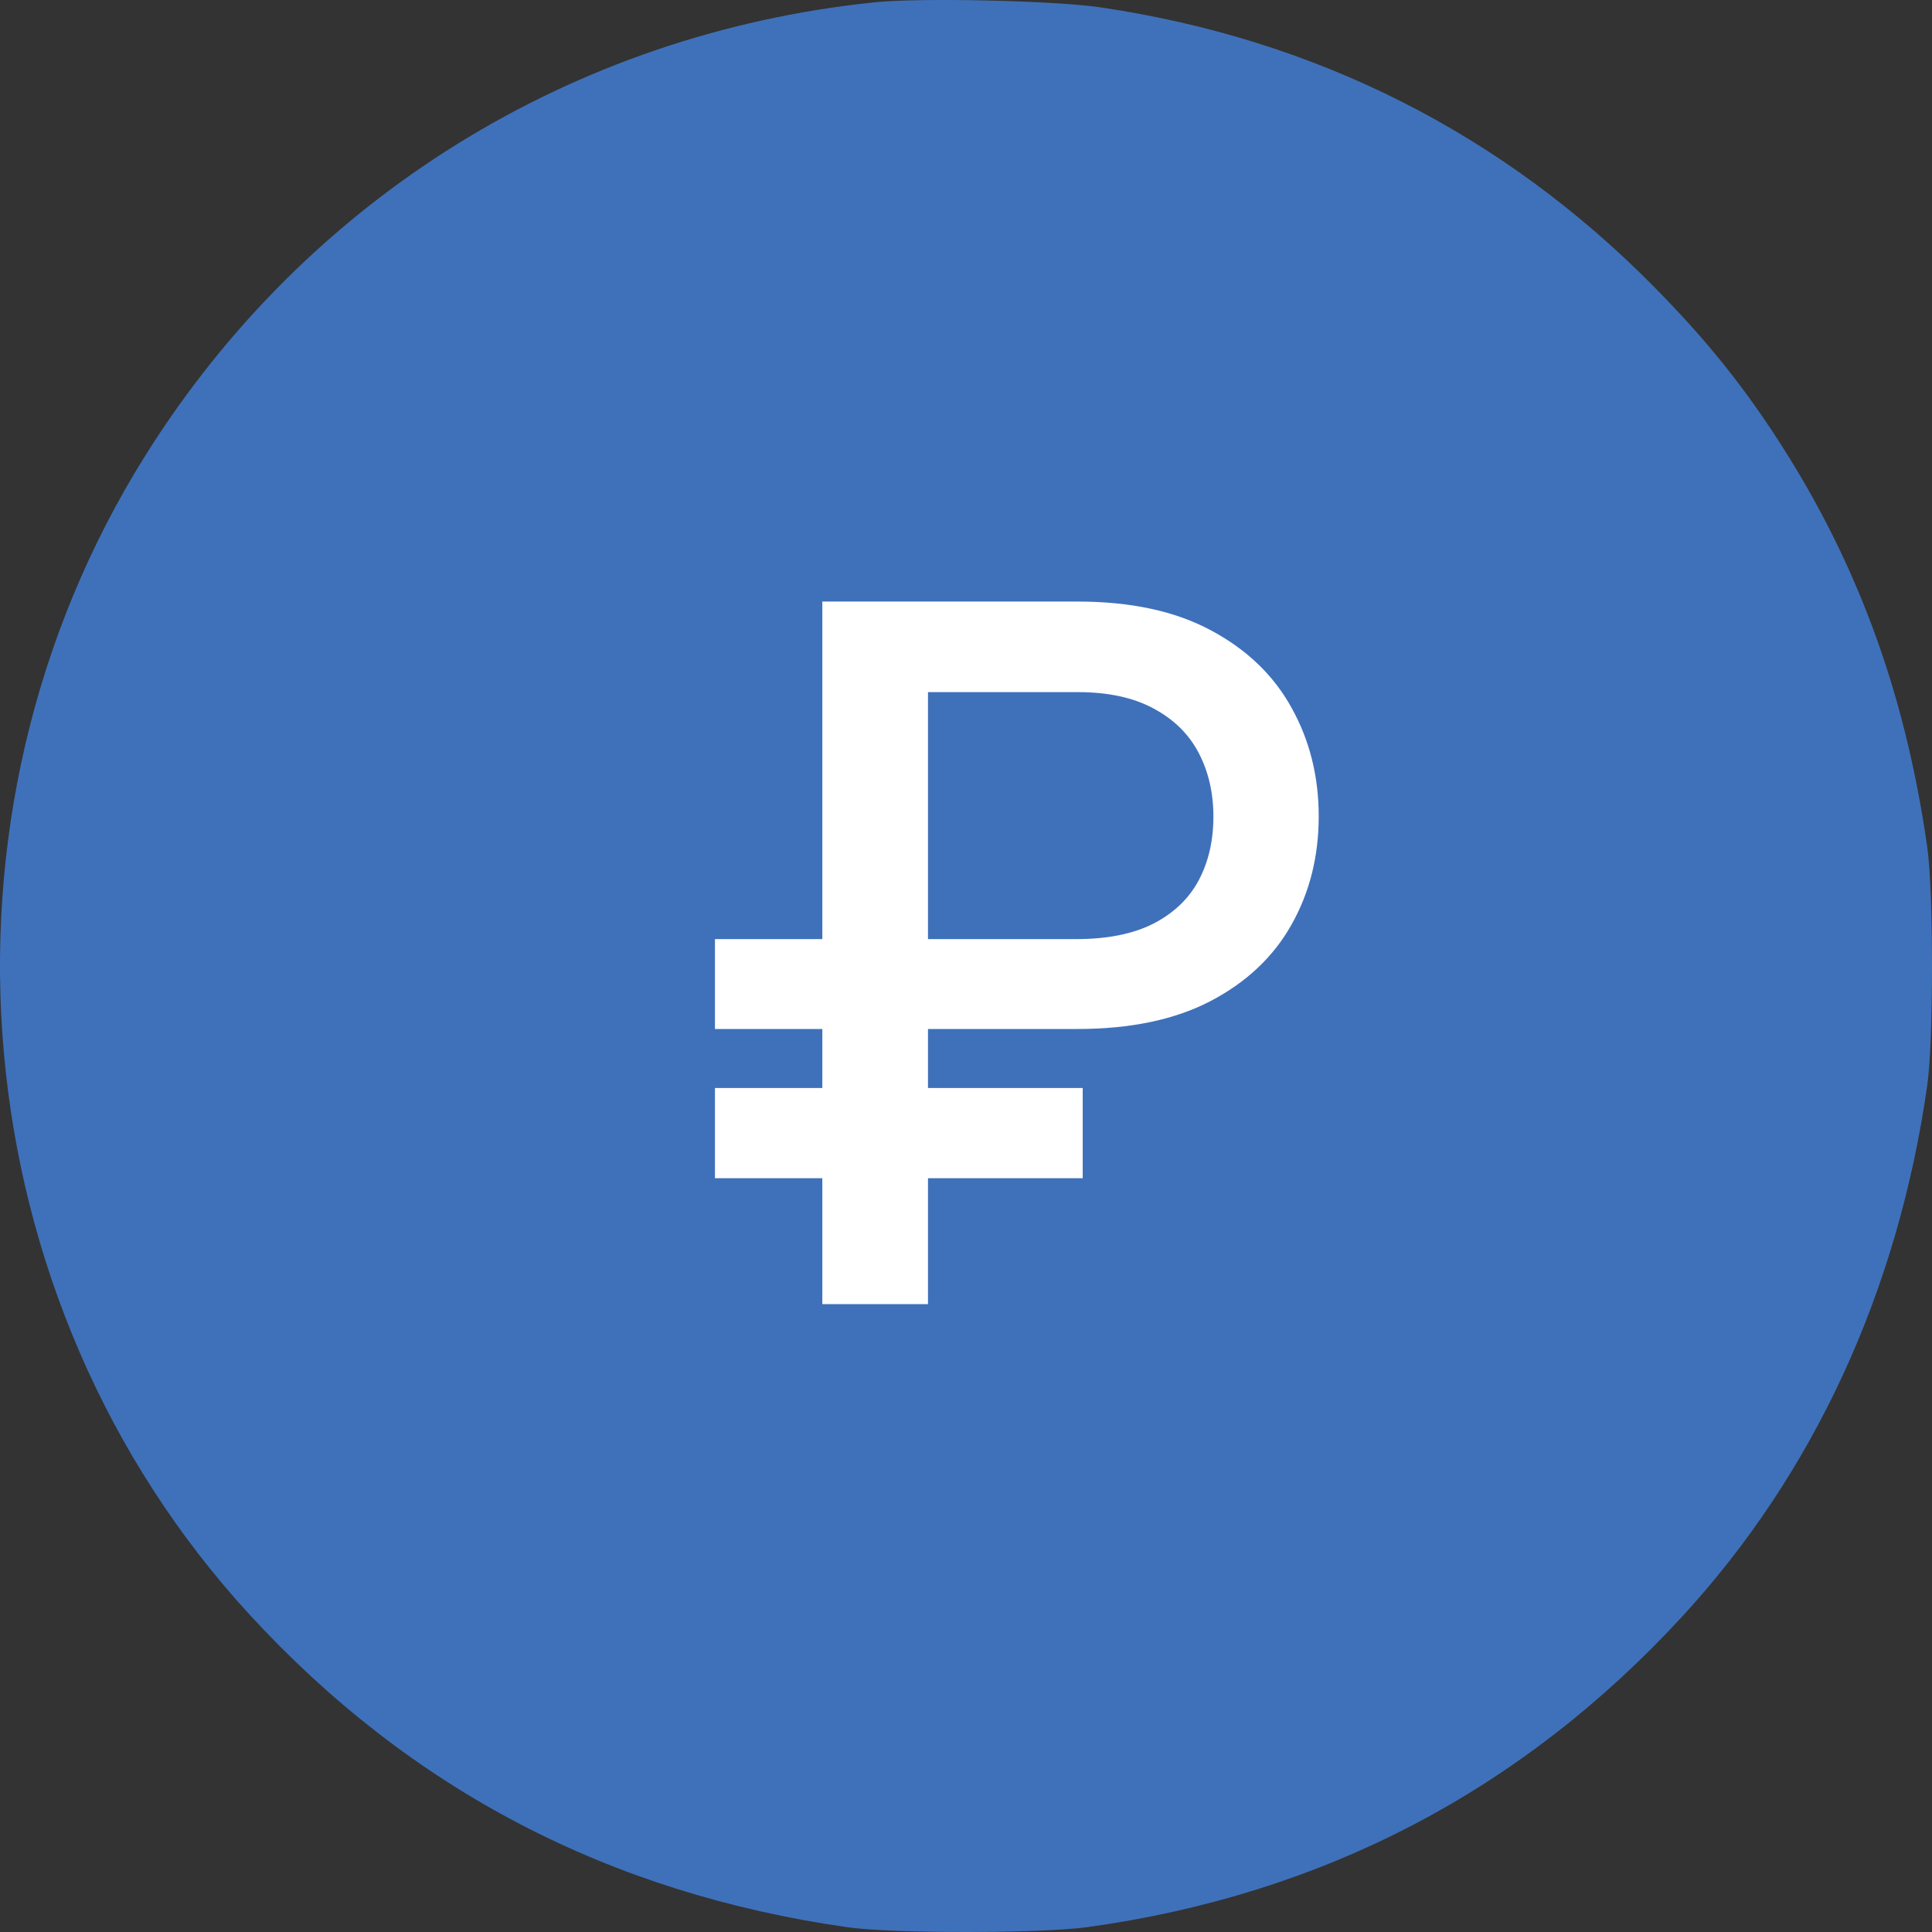
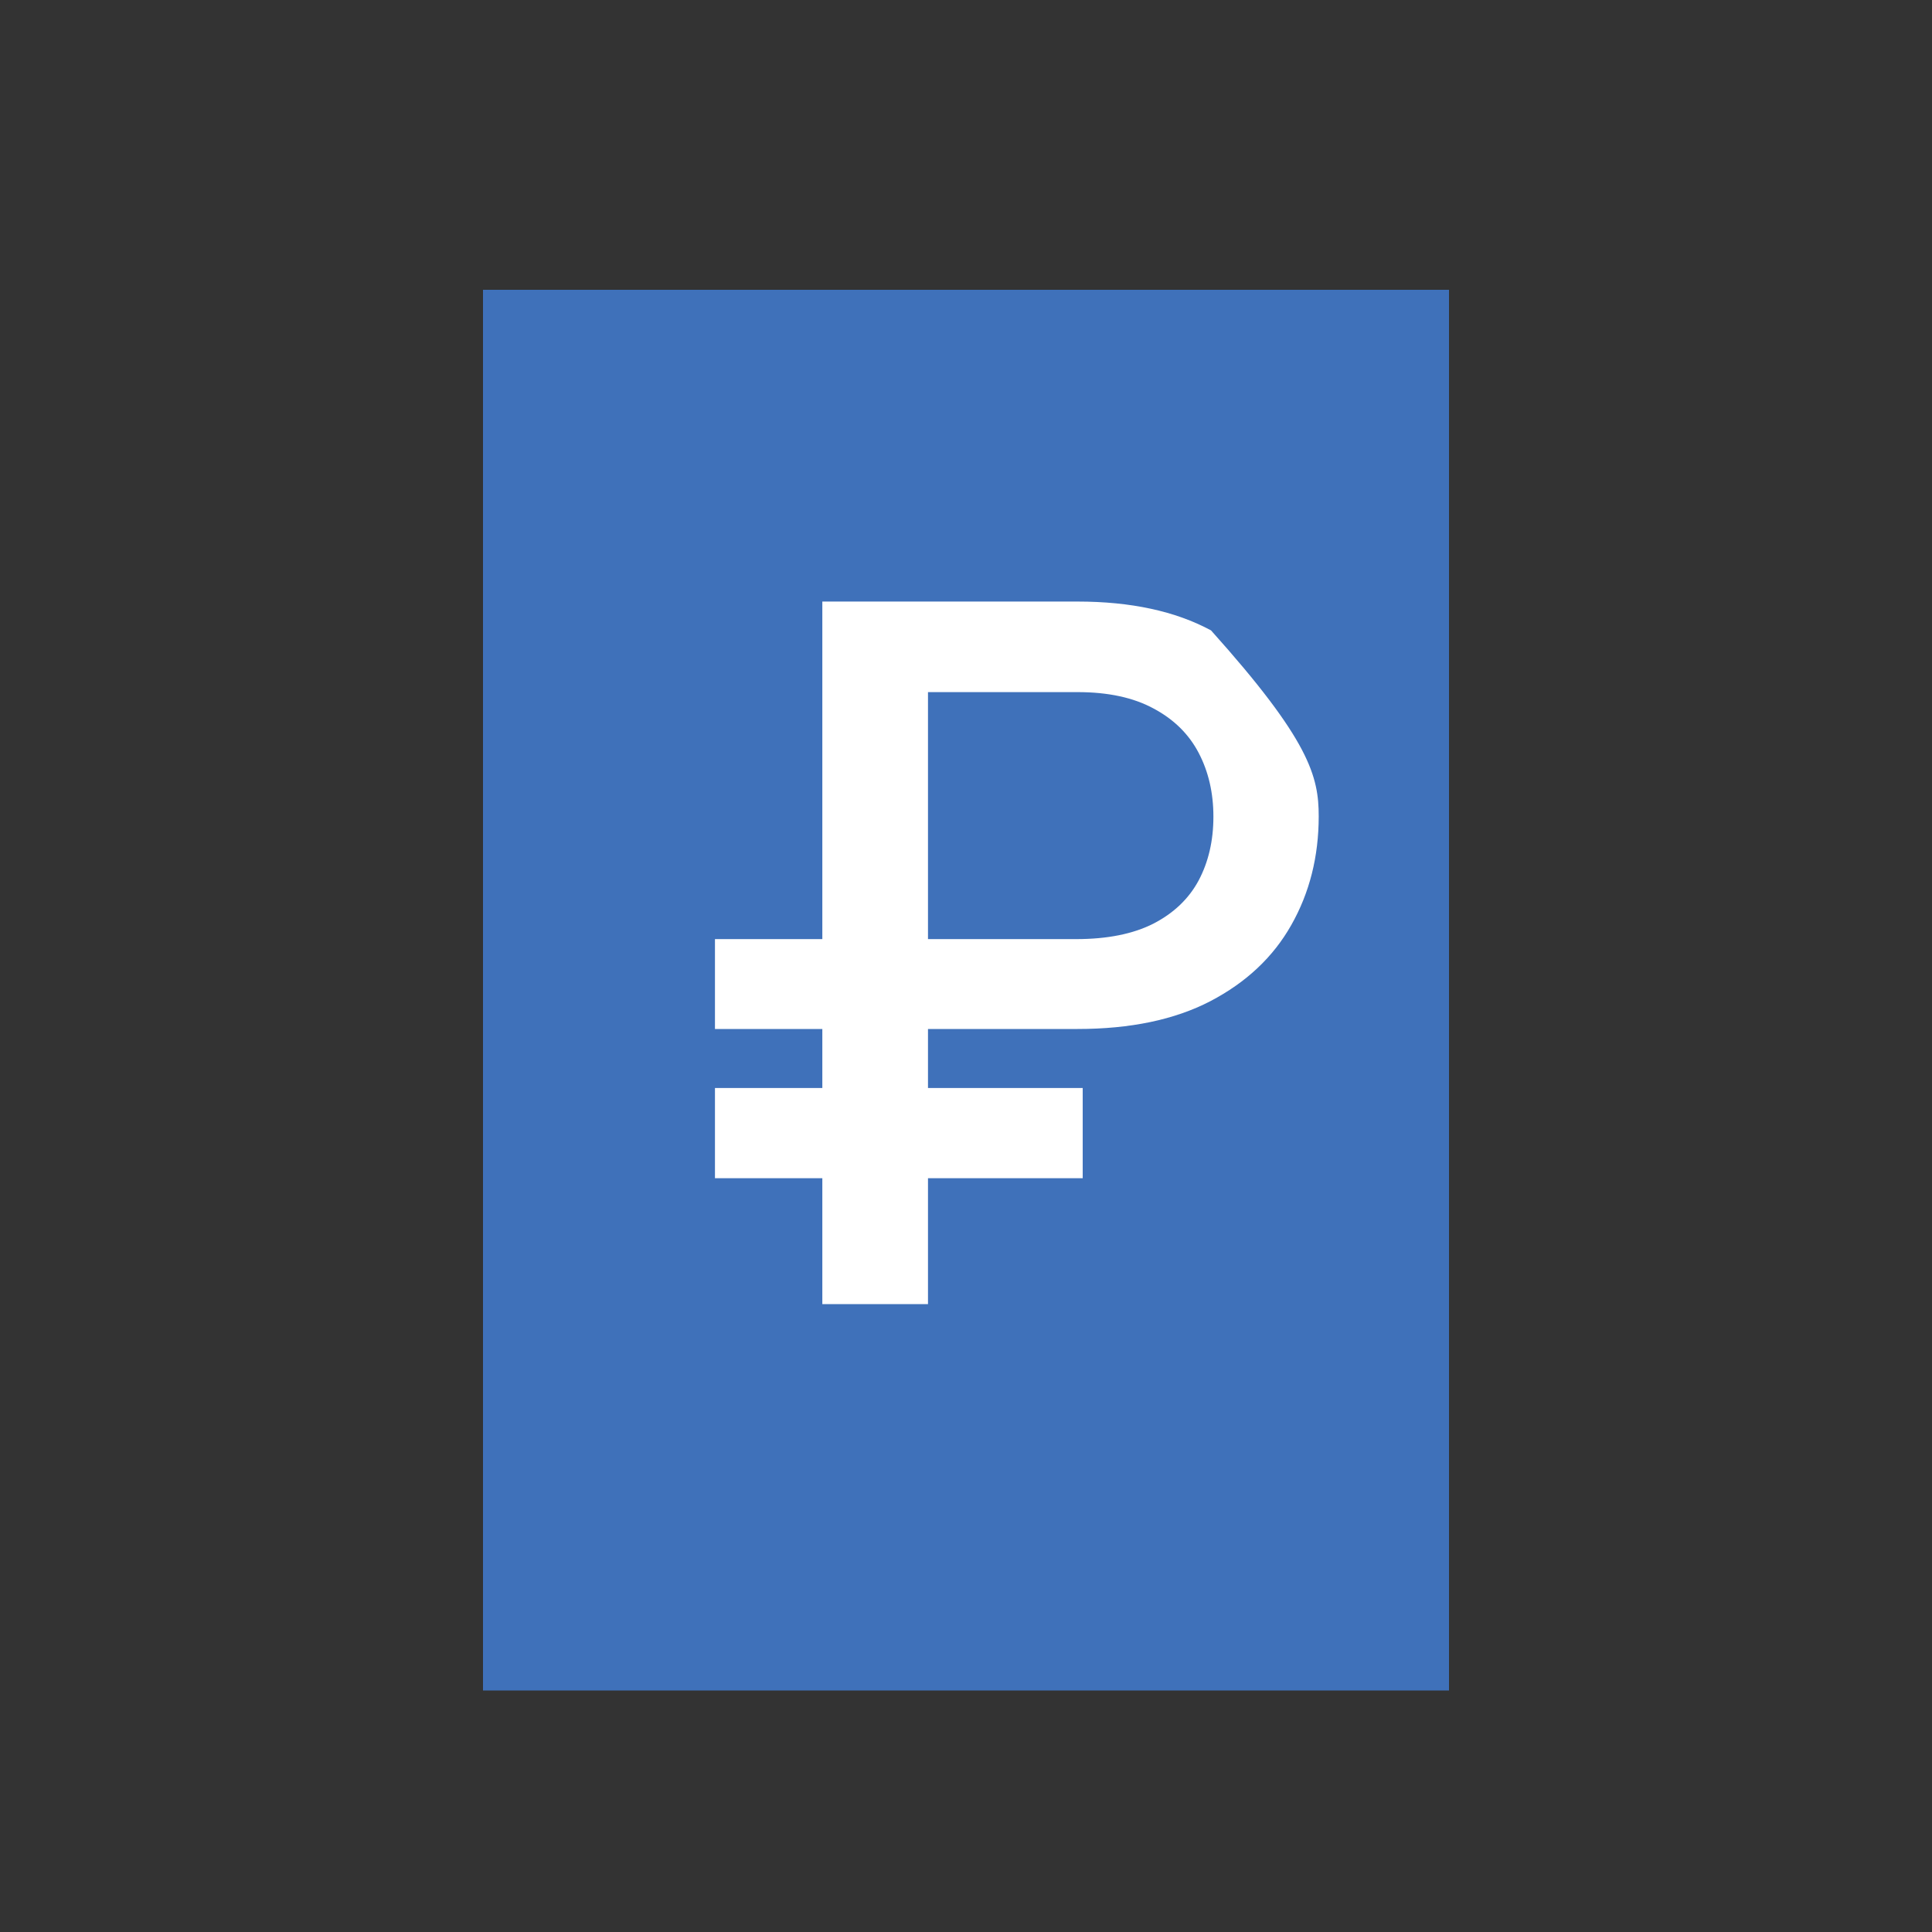
<svg xmlns="http://www.w3.org/2000/svg" width="160" height="160" viewBox="0 0 160 160" fill="none">
  <rect x="0" y="0" width="160" height="160" fill="#333333" stroke="none" />
-   <path fill-rule="evenodd" clip-rule="evenodd" d="M72.397 0.194C47.361 2.797 25.419 16.422 12.089 37.641C-6.815 67.734 -3.246 107.688 20.672 133.719C33.965 148.187 50.427 156.791 70.203 159.608C73.921 160.137 86.215 160.129 90.075 159.594C109.552 156.896 126.001 148.311 139.272 133.917C150.197 122.066 157.179 106.948 159.607 89.882C160.131 86.199 160.131 73.839 159.607 70.156C157.756 57.144 153.638 46.083 146.796 35.745C143.886 31.348 140.98 27.801 136.932 23.704C124.421 11.044 108.98 3.252 91.171 0.614C87.332 0.045 76.221 -0.203 72.397 0.194ZM85.498 25.522C86.769 26.006 87.048 26.97 87.238 31.533C87.384 35.054 87.515 35.916 87.982 36.432C88.395 36.888 89.546 37.243 92.207 37.736C96.175 38.472 100.434 39.783 102.875 41.021C105.345 42.273 105.413 42.891 103.719 48.741C101.248 57.278 101.145 57.391 97.39 55.714C92.066 53.337 86.899 52.295 81.677 52.548C77.919 52.73 76.042 53.278 74.323 54.696C72.025 56.591 71.277 59.675 72.524 62.12C73.918 64.854 76.957 66.828 84.885 70.15C90.569 72.532 95.532 74.962 97.586 76.367C102.377 79.647 106.014 84.766 107.652 90.535C108.197 92.457 108.355 93.821 108.354 96.614C108.353 100.988 107.835 103.167 105.83 107.253C104.582 109.795 103.941 110.65 101.37 113.209C98.169 116.395 95.755 117.997 92.115 119.35C88.249 120.789 87.512 121.149 87.103 121.804C86.839 122.227 86.649 124.217 86.545 127.64C86.379 133.121 86.195 133.859 84.836 134.479C83.87 134.919 75.001 134.919 74.035 134.479C72.645 133.845 72.437 133.069 72.254 127.862C72.151 124.943 71.941 122.806 71.738 122.602C71.549 122.414 69.295 121.835 66.731 121.316C61.592 120.276 57.566 119.034 54.799 117.636C52.345 116.395 51.728 115.656 51.796 114.038C51.859 112.525 54.545 103.04 55.193 102.039C55.982 100.823 56.716 100.87 59.954 102.351C65.945 105.091 71.549 106.451 76.775 106.434C81.939 106.416 85.537 105.01 87.557 102.221C90.509 98.143 88.888 93.215 83.552 90.047C82.406 89.367 78.89 87.745 75.737 86.443C65.521 82.223 61.966 80.107 57.995 75.885C55.427 73.153 53.805 70.251 52.956 66.868C52.154 63.673 52.476 57.5 53.621 54.089C56.013 46.966 60.558 42.642 69.313 39.159C70.889 38.533 72.438 37.733 72.755 37.382C73.249 36.836 73.354 36.022 73.489 31.689C73.575 28.908 73.766 26.447 73.912 26.22C74.059 25.992 74.481 25.684 74.851 25.535C75.772 25.163 84.527 25.153 85.498 25.522Z" fill="#3F71BA" />
  <rect x="40" y="24" width="80" height="116" fill="#3F71BA" />
-   <path d="M89.239 85.216H59.21V77.773H89.125C91.701 77.773 93.831 77.347 95.517 76.494C97.203 75.623 98.453 74.43 99.267 72.915C100.081 71.381 100.489 69.619 100.489 67.631C100.489 65.661 100.081 63.9 99.267 62.347C98.453 60.794 97.212 59.572 95.546 58.682C93.879 57.773 91.776 57.318 89.239 57.318H76.852V108H68.102V49.818H89.239C93.651 49.818 97.335 50.614 100.29 52.205C103.263 53.795 105.489 55.936 106.966 58.625C108.462 61.314 109.21 64.307 109.21 67.602C109.21 70.936 108.453 73.938 106.938 76.608C105.441 79.26 103.206 81.362 100.233 82.915C97.278 84.449 93.614 85.216 89.239 85.216ZM89.665 90.102V97.574H59.21V90.102H89.665Z" fill="white" />
+   <path d="M89.239 85.216H59.21V77.773H89.125C91.701 77.773 93.831 77.347 95.517 76.494C97.203 75.623 98.453 74.43 99.267 72.915C100.081 71.381 100.489 69.619 100.489 67.631C100.489 65.661 100.081 63.9 99.267 62.347C98.453 60.794 97.212 59.572 95.546 58.682C93.879 57.773 91.776 57.318 89.239 57.318H76.852V108H68.102V49.818H89.239C93.651 49.818 97.335 50.614 100.29 52.205C108.462 61.314 109.21 64.307 109.21 67.602C109.21 70.936 108.453 73.938 106.938 76.608C105.441 79.26 103.206 81.362 100.233 82.915C97.278 84.449 93.614 85.216 89.239 85.216ZM89.665 90.102V97.574H59.21V90.102H89.665Z" fill="white" />
</svg>